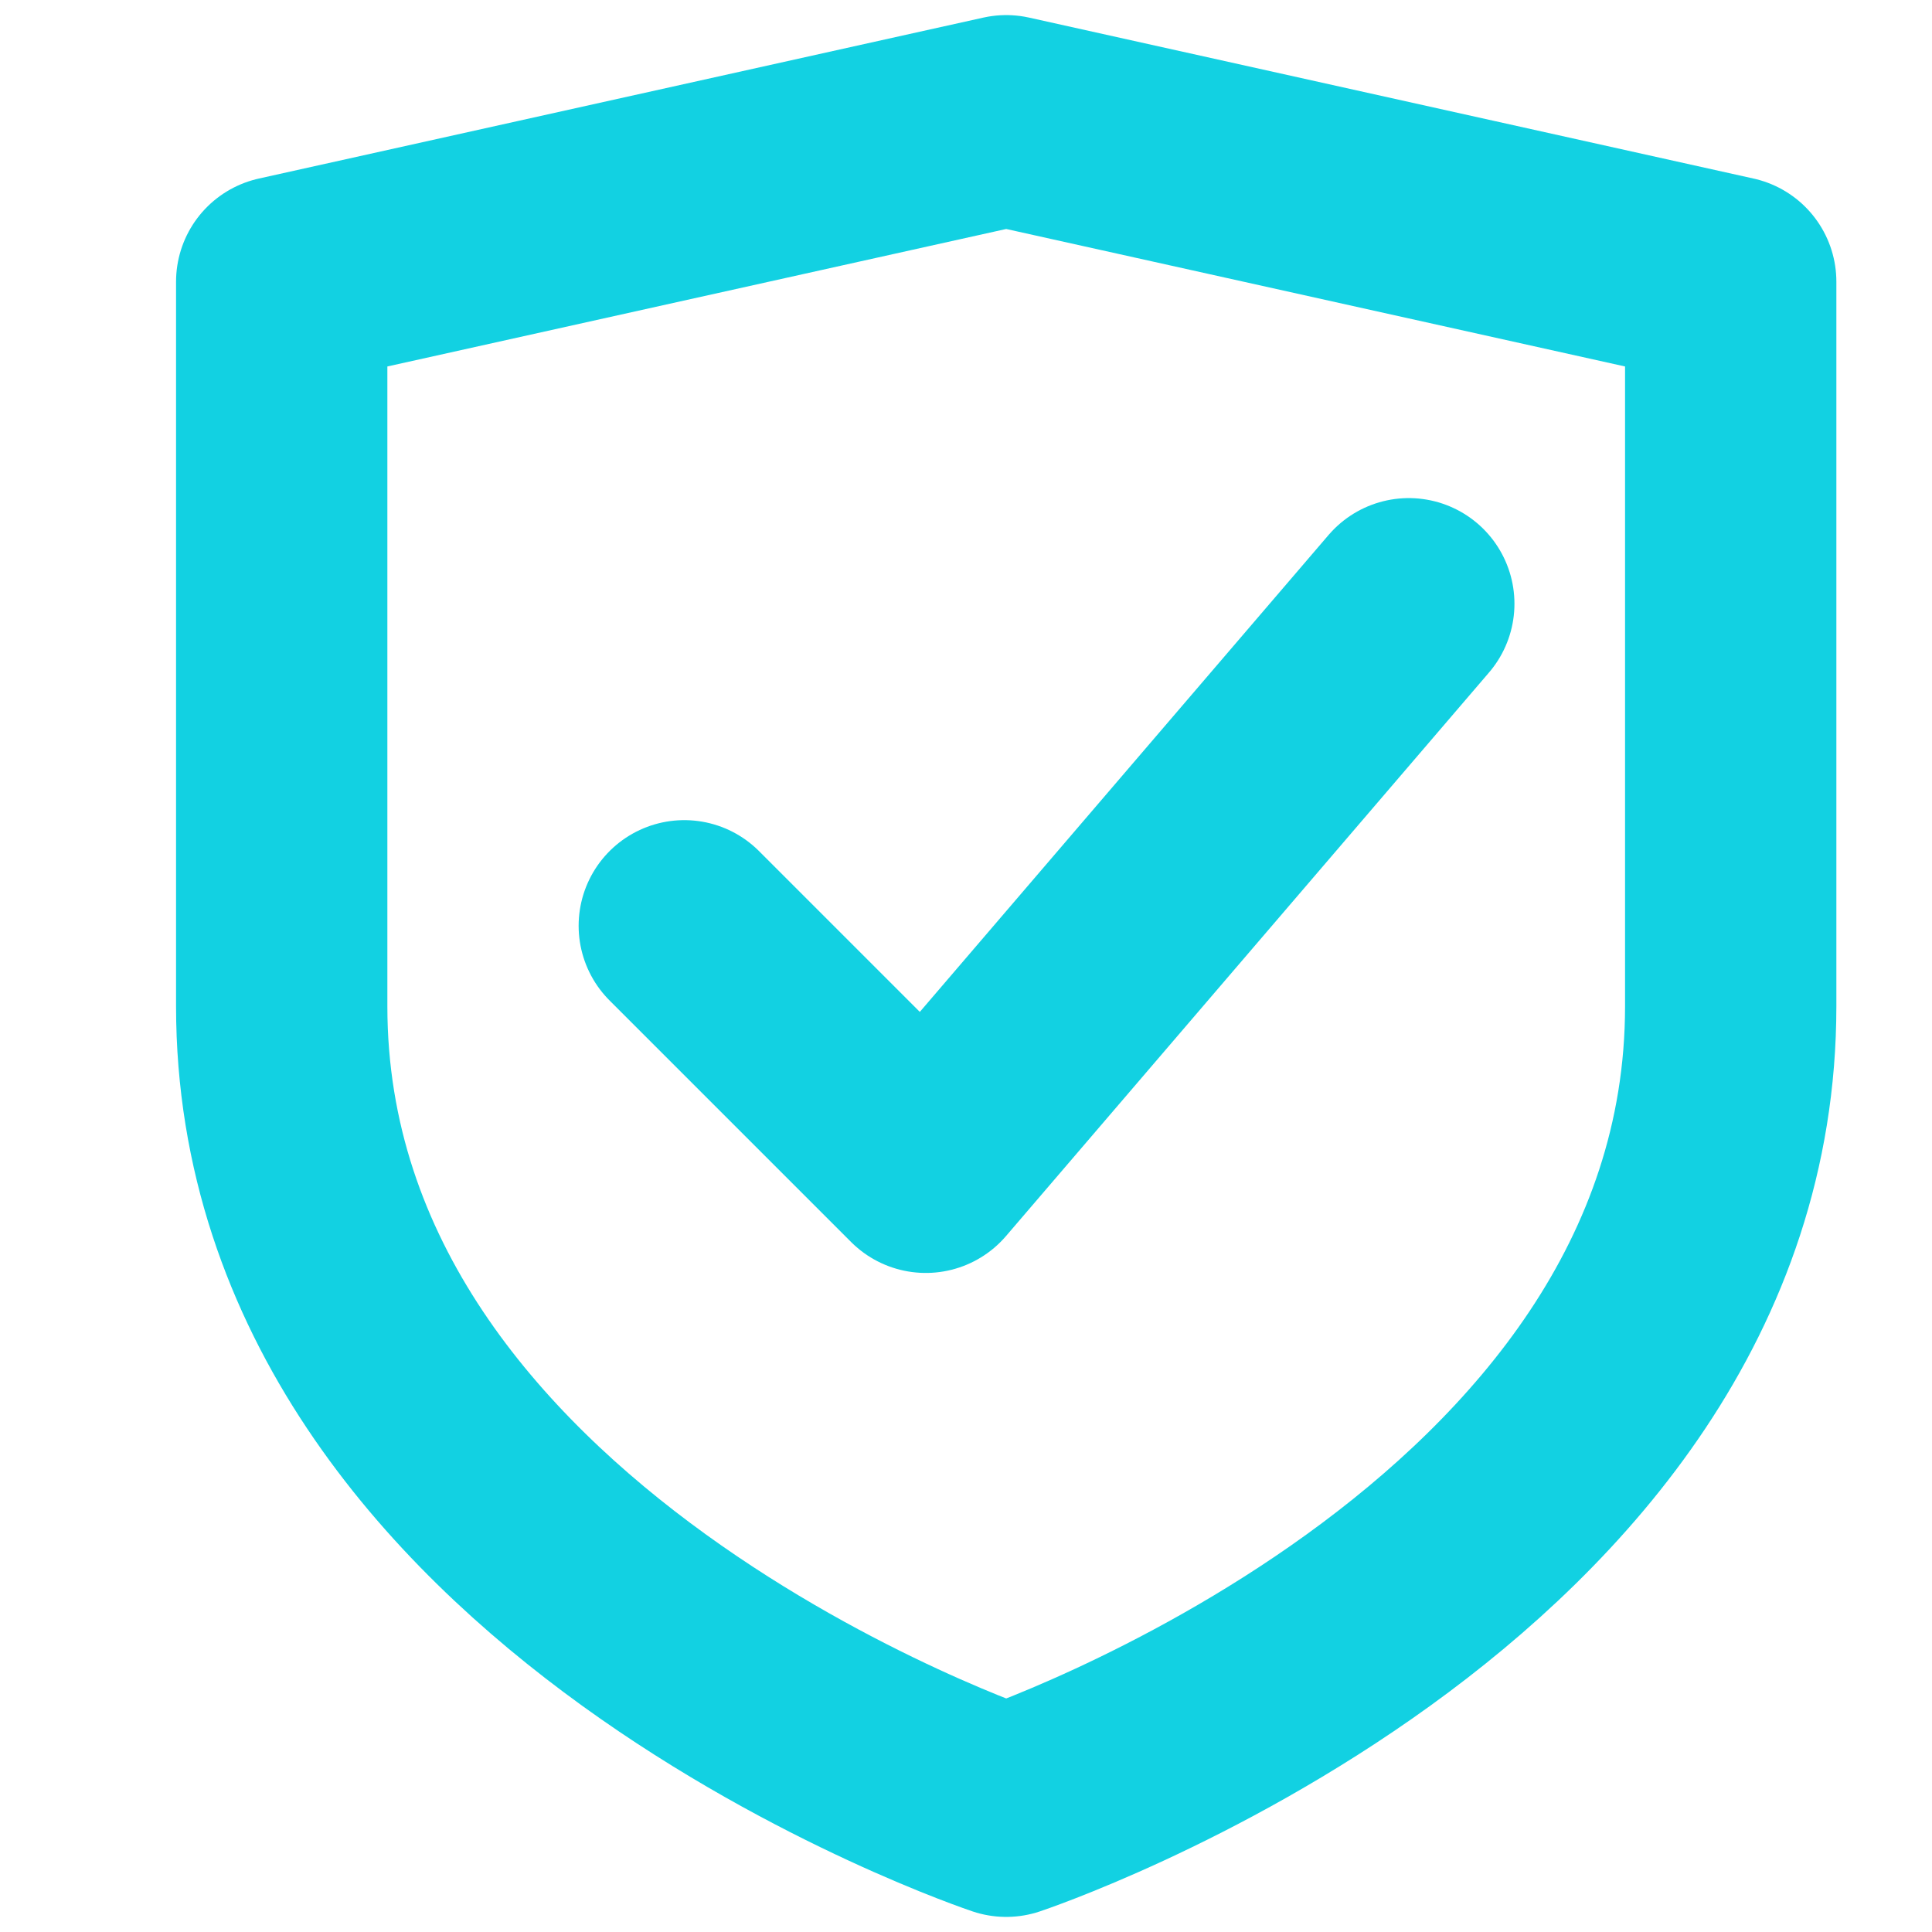
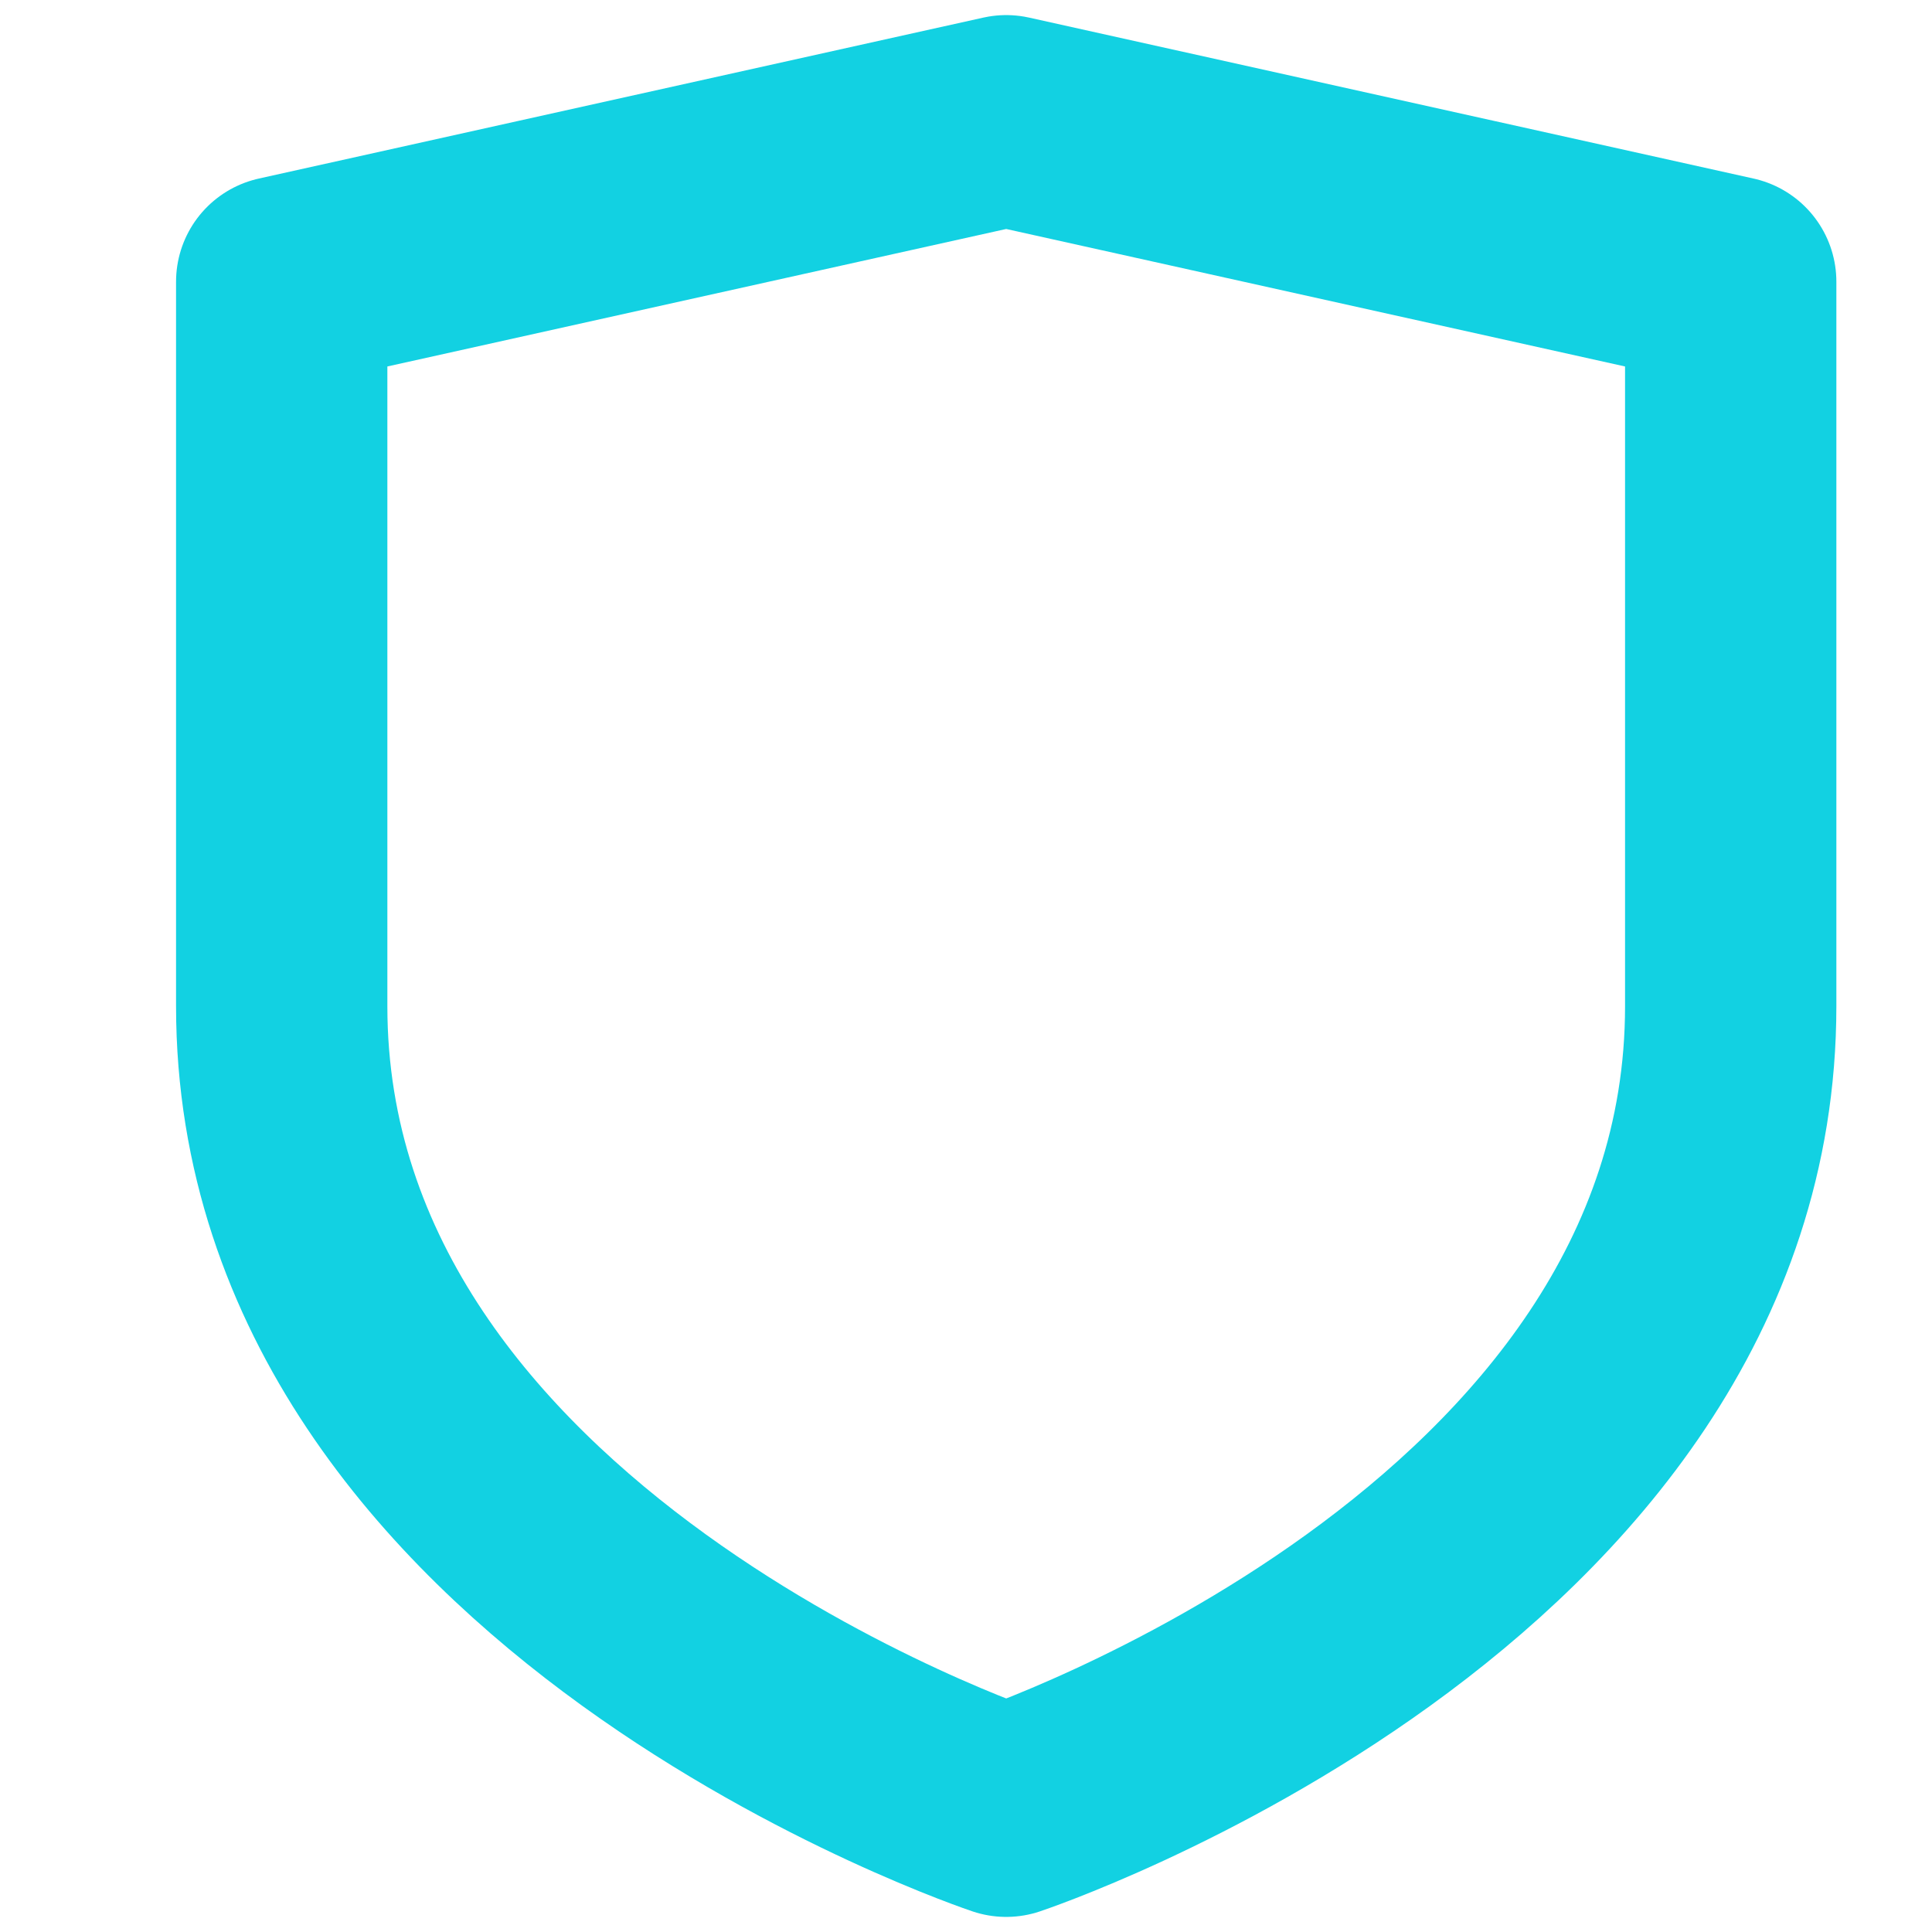
<svg xmlns="http://www.w3.org/2000/svg" width="16" height="16" viewBox="0 0 16 16" fill="none">
  <path d="M14.333 8.333C14.333 13 8.333 15 8.333 15C8.333 15 2.333 13 2.333 8.333V2.333L8.333 1L14.333 2.333V8.333Z" stroke="#12d1e2" stroke-width="1.75" stroke-linecap="round" stroke-linejoin="round" />
-   <path d="M5.667 7.667L7.667 9.667L11.667 5" stroke="#12d1e2" stroke-width="1.75" stroke-linecap="round" stroke-linejoin="round" />
</svg>